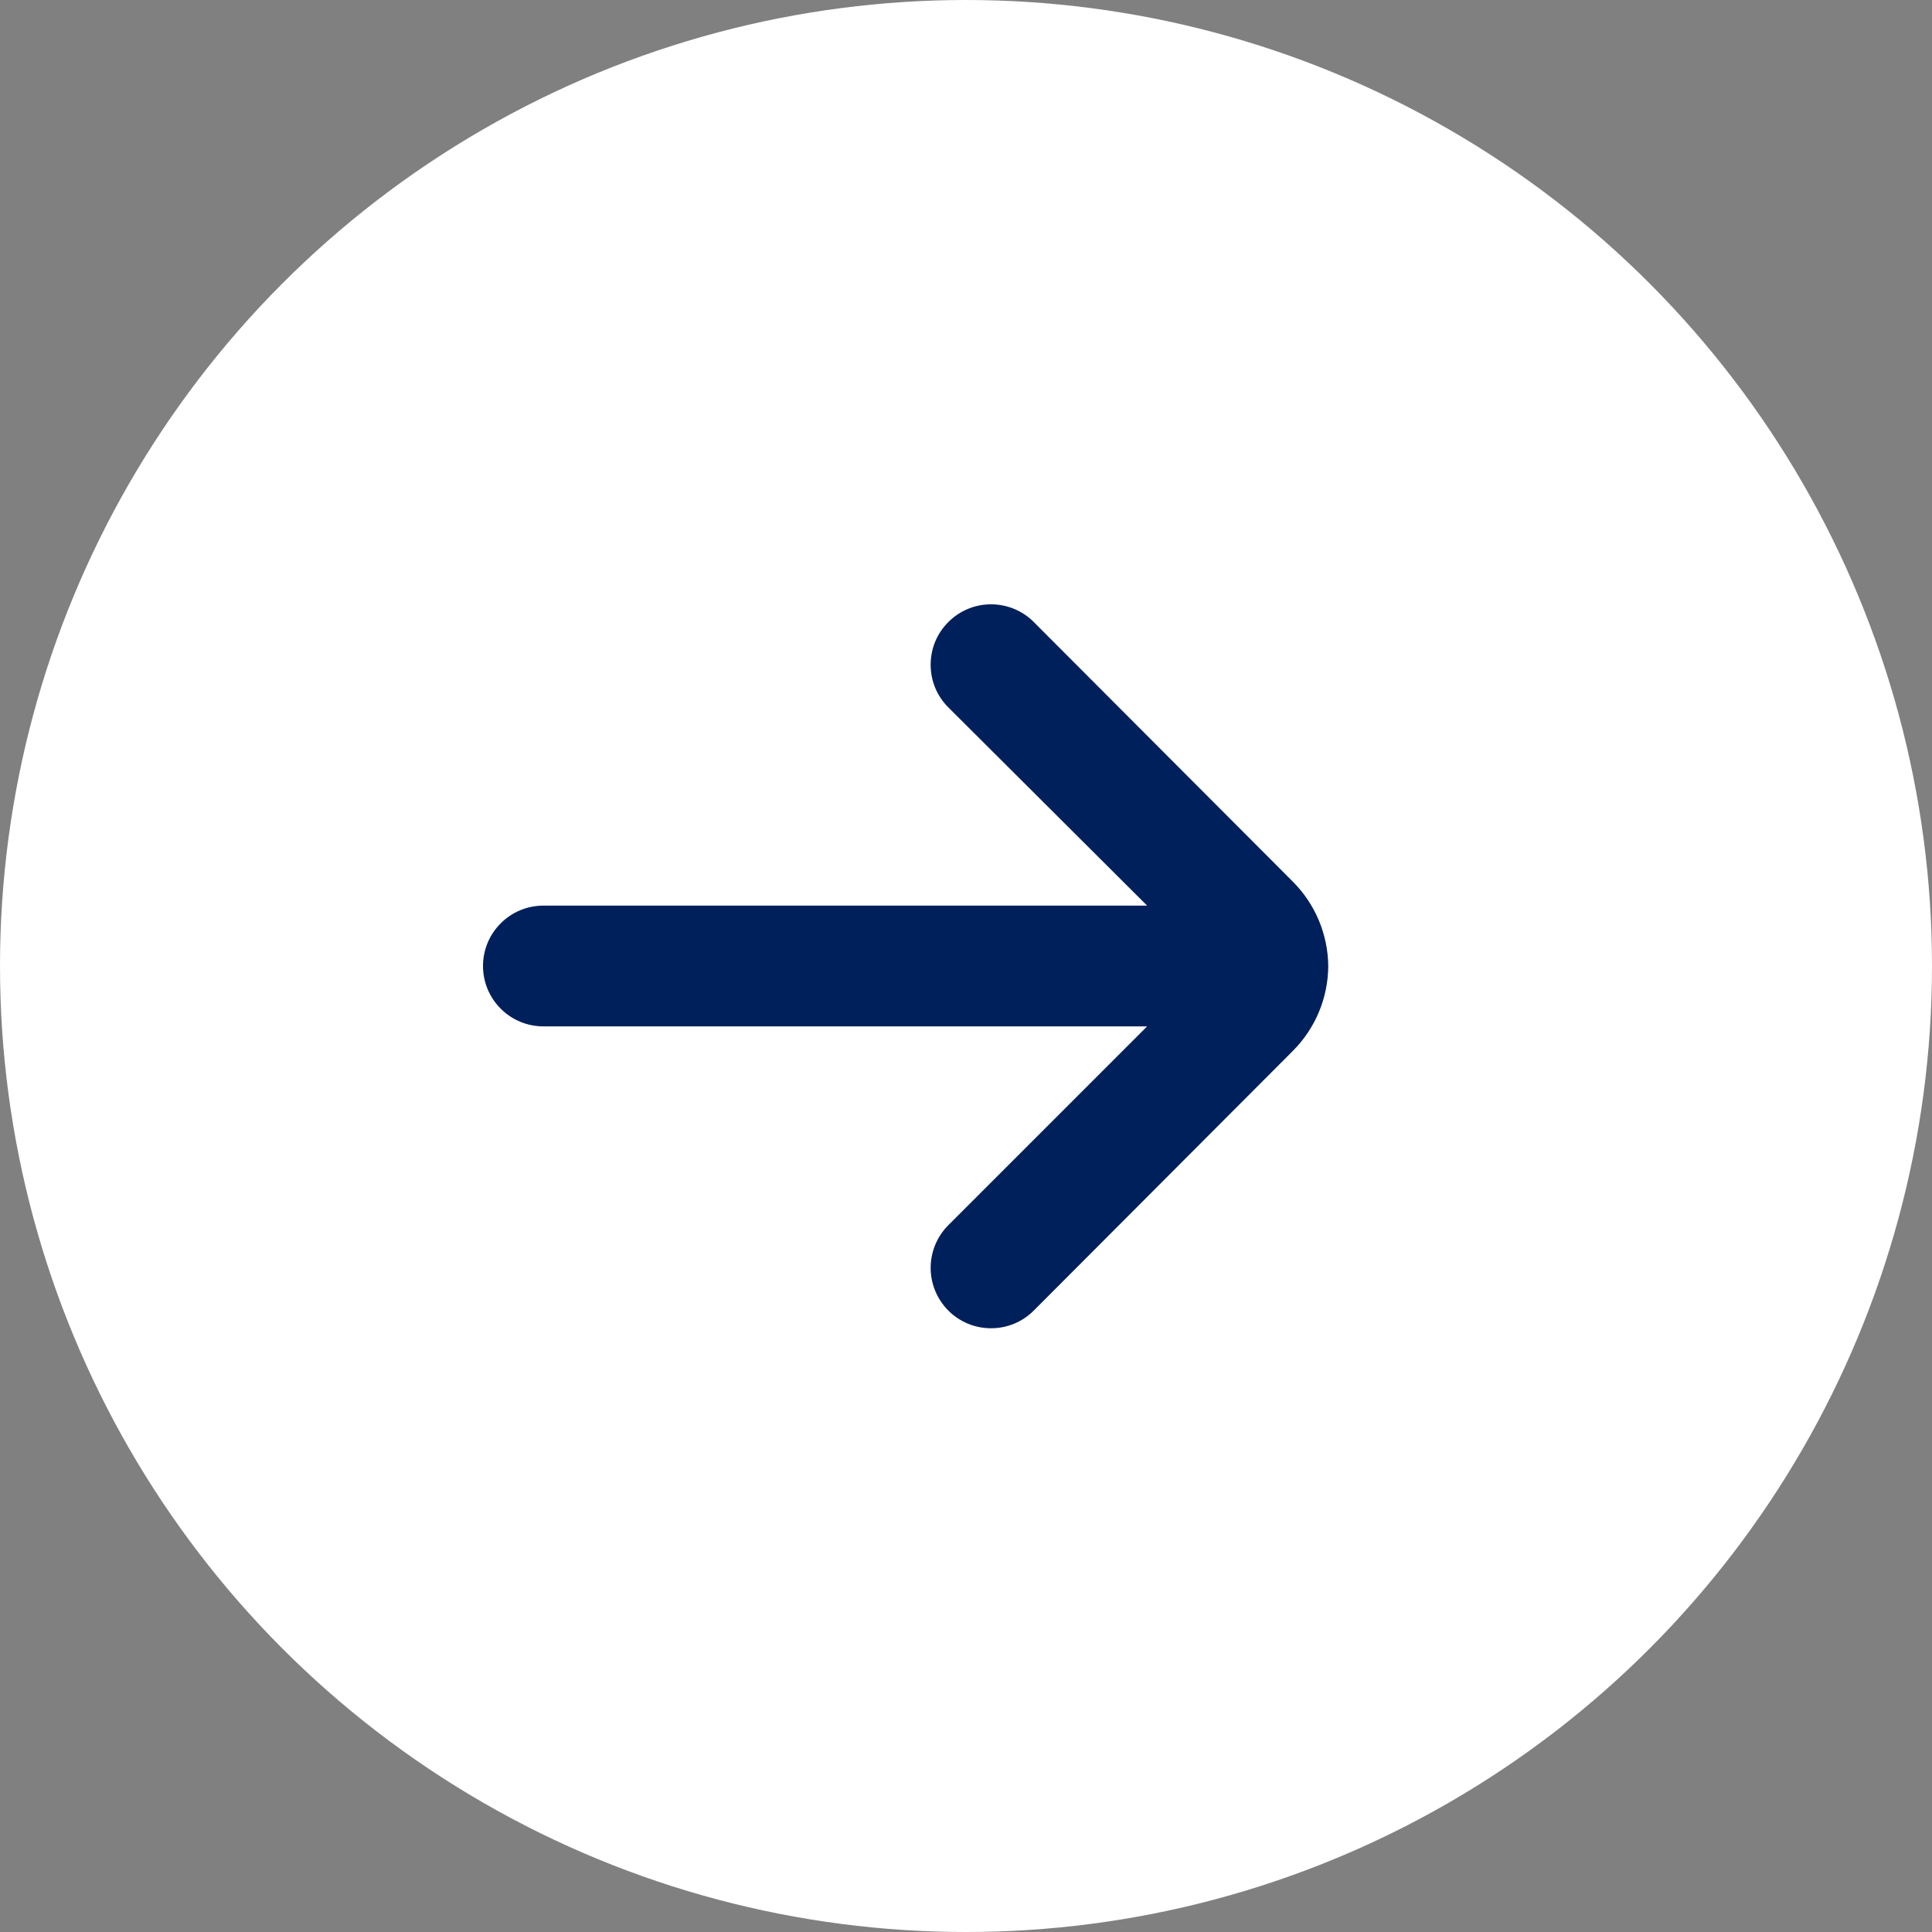
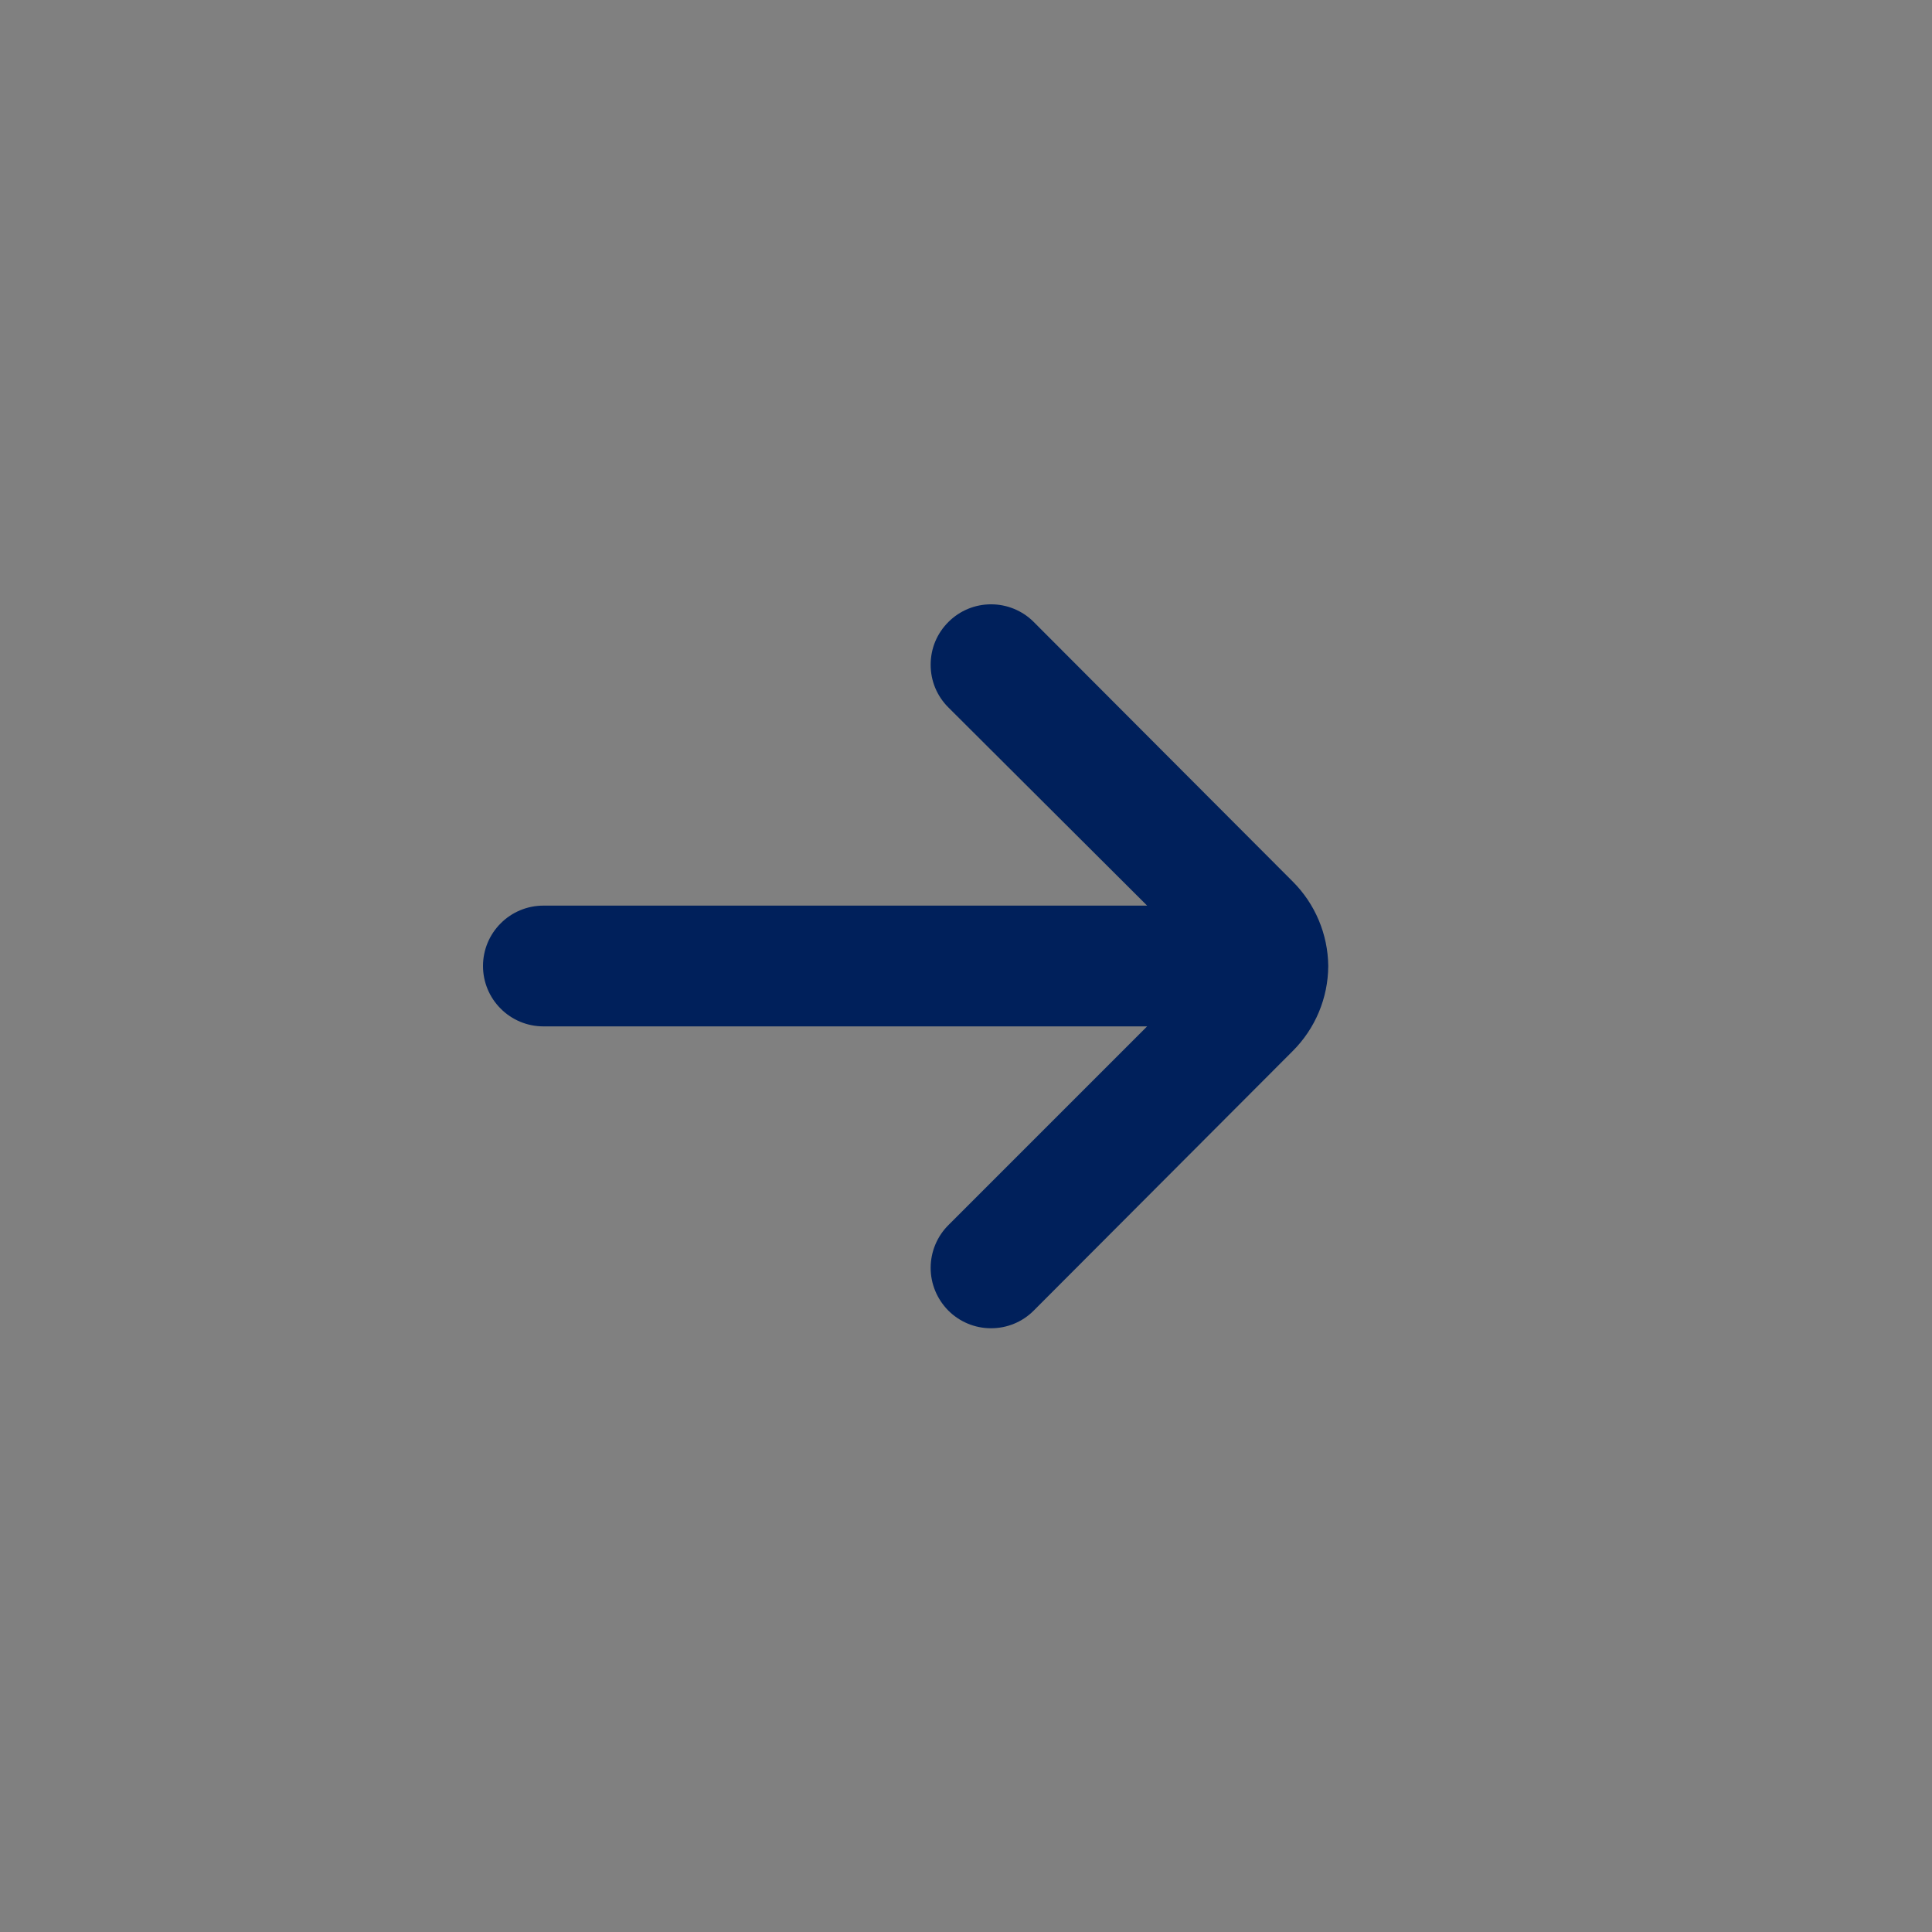
<svg xmlns="http://www.w3.org/2000/svg" width="24" height="24" viewBox="0 0 24 24" fill="none">
  <rect x="0" y="0" width="24" height="24" fill="#808080" stroke="none" />
-   <circle cx="12" cy="12" r="12" fill="white" />
  <path d="M16.5 12C16.496 11.605 16.337 11.228 16.058 10.95L12.84 7.725C12.7 7.585 12.509 7.507 12.311 7.507C12.113 7.507 11.923 7.585 11.783 7.725C11.712 7.795 11.656 7.878 11.618 7.969C11.58 8.06 11.561 8.159 11.561 8.258C11.561 8.357 11.58 8.455 11.618 8.546C11.656 8.637 11.712 8.72 11.783 8.79L14.25 11.25H6.75C6.551 11.25 6.36 11.329 6.22 11.47C6.079 11.61 6 11.801 6 12C6 12.199 6.079 12.39 6.22 12.53C6.36 12.671 6.551 12.75 6.75 12.75H14.25L11.783 15.217C11.641 15.358 11.562 15.548 11.561 15.747C11.56 15.946 11.639 16.137 11.779 16.279C11.919 16.42 12.11 16.5 12.309 16.5C12.508 16.501 12.699 16.423 12.84 16.282L16.058 13.057C16.339 12.777 16.498 12.397 16.5 12Z" fill="#00205B" />
</svg>